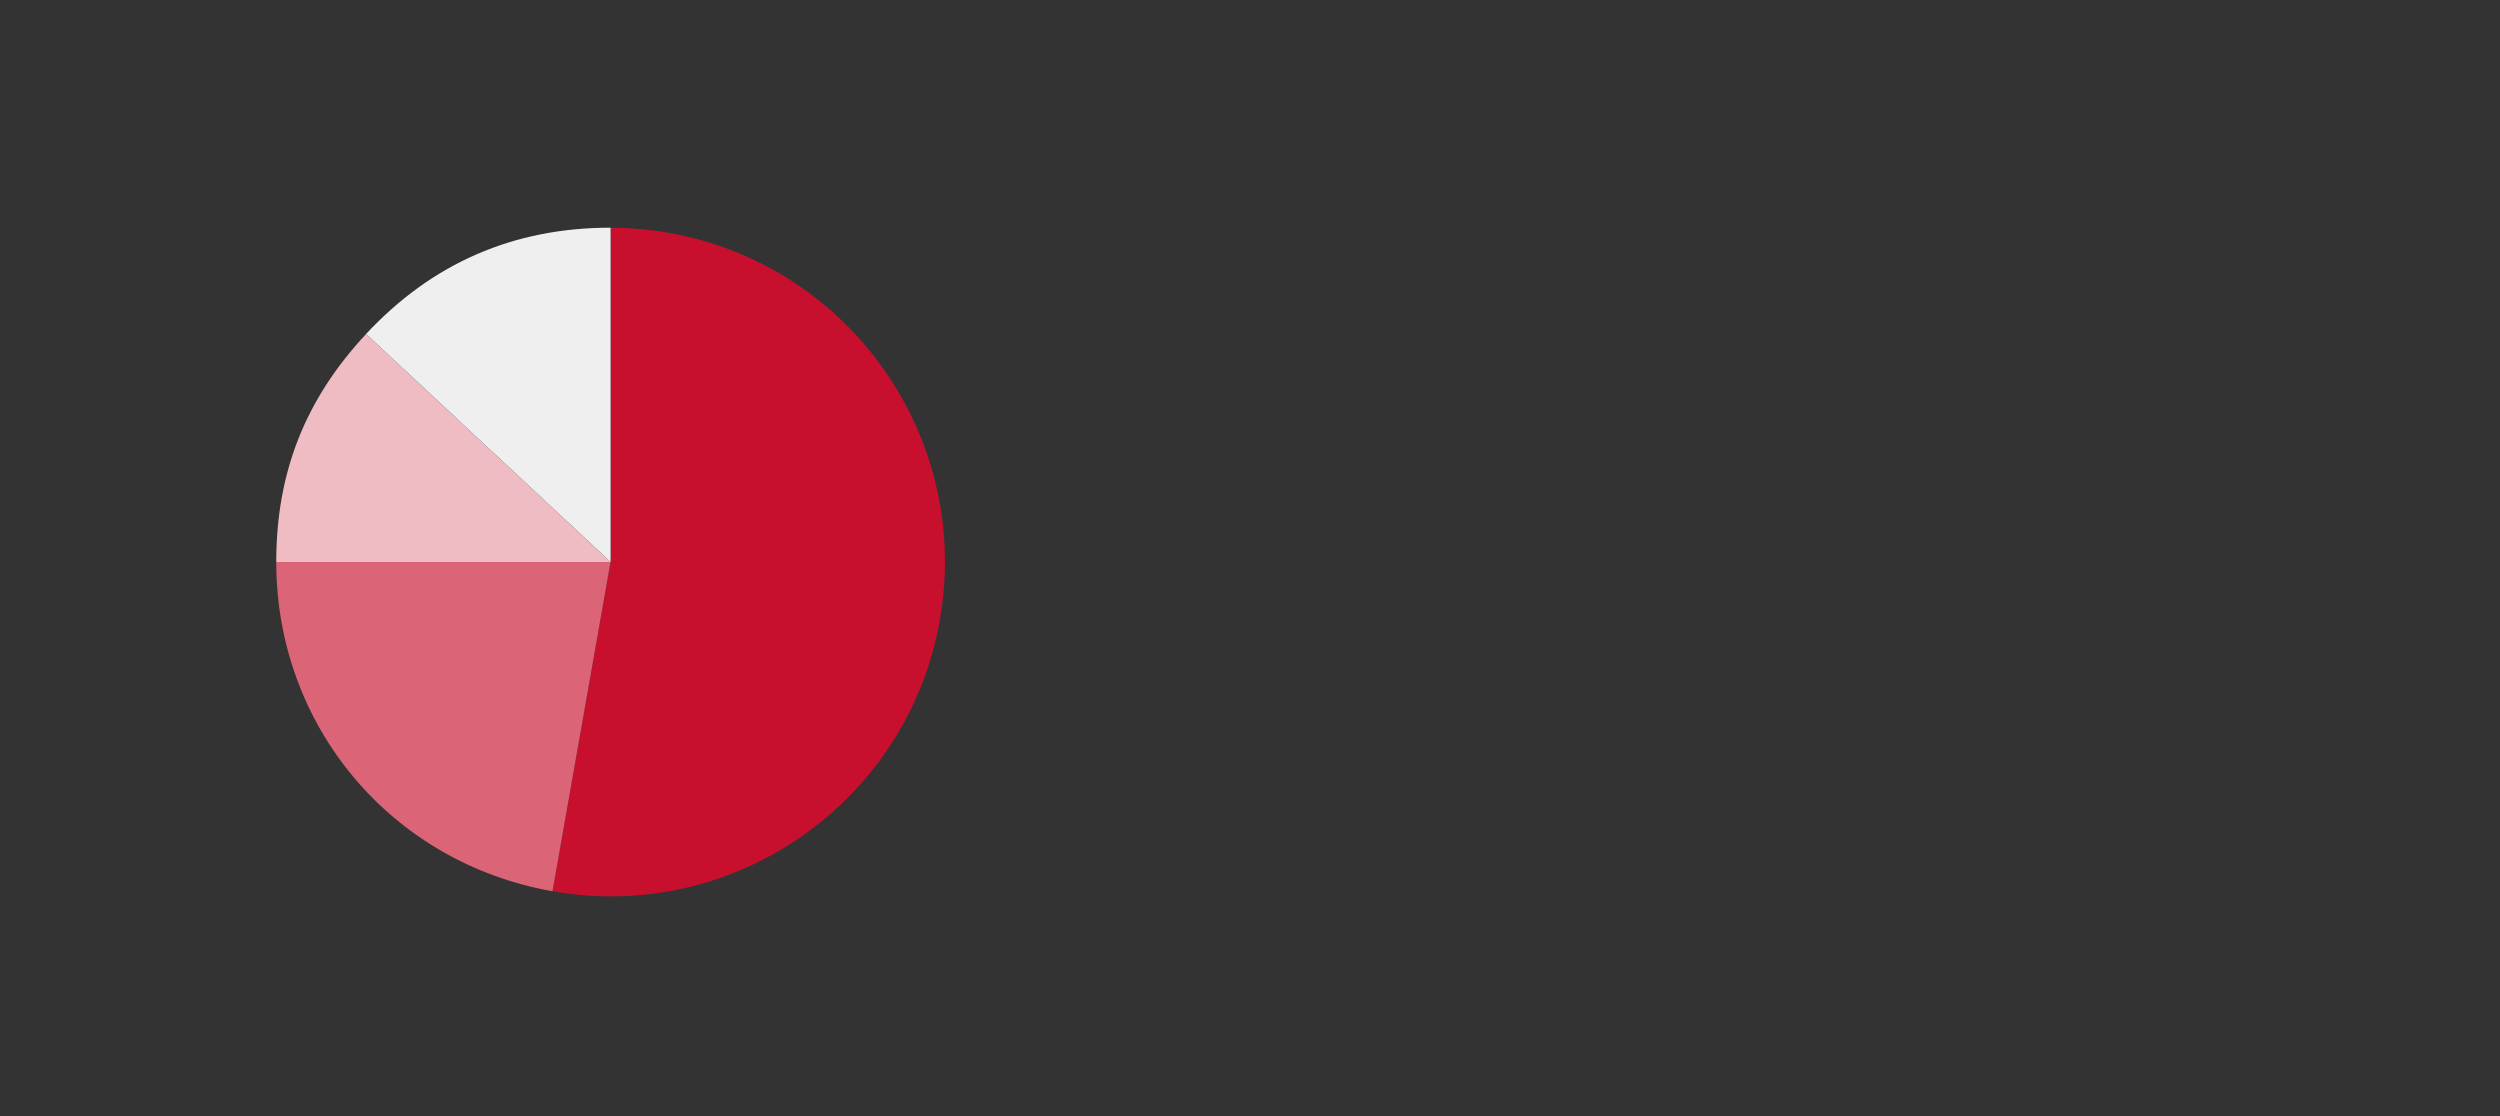
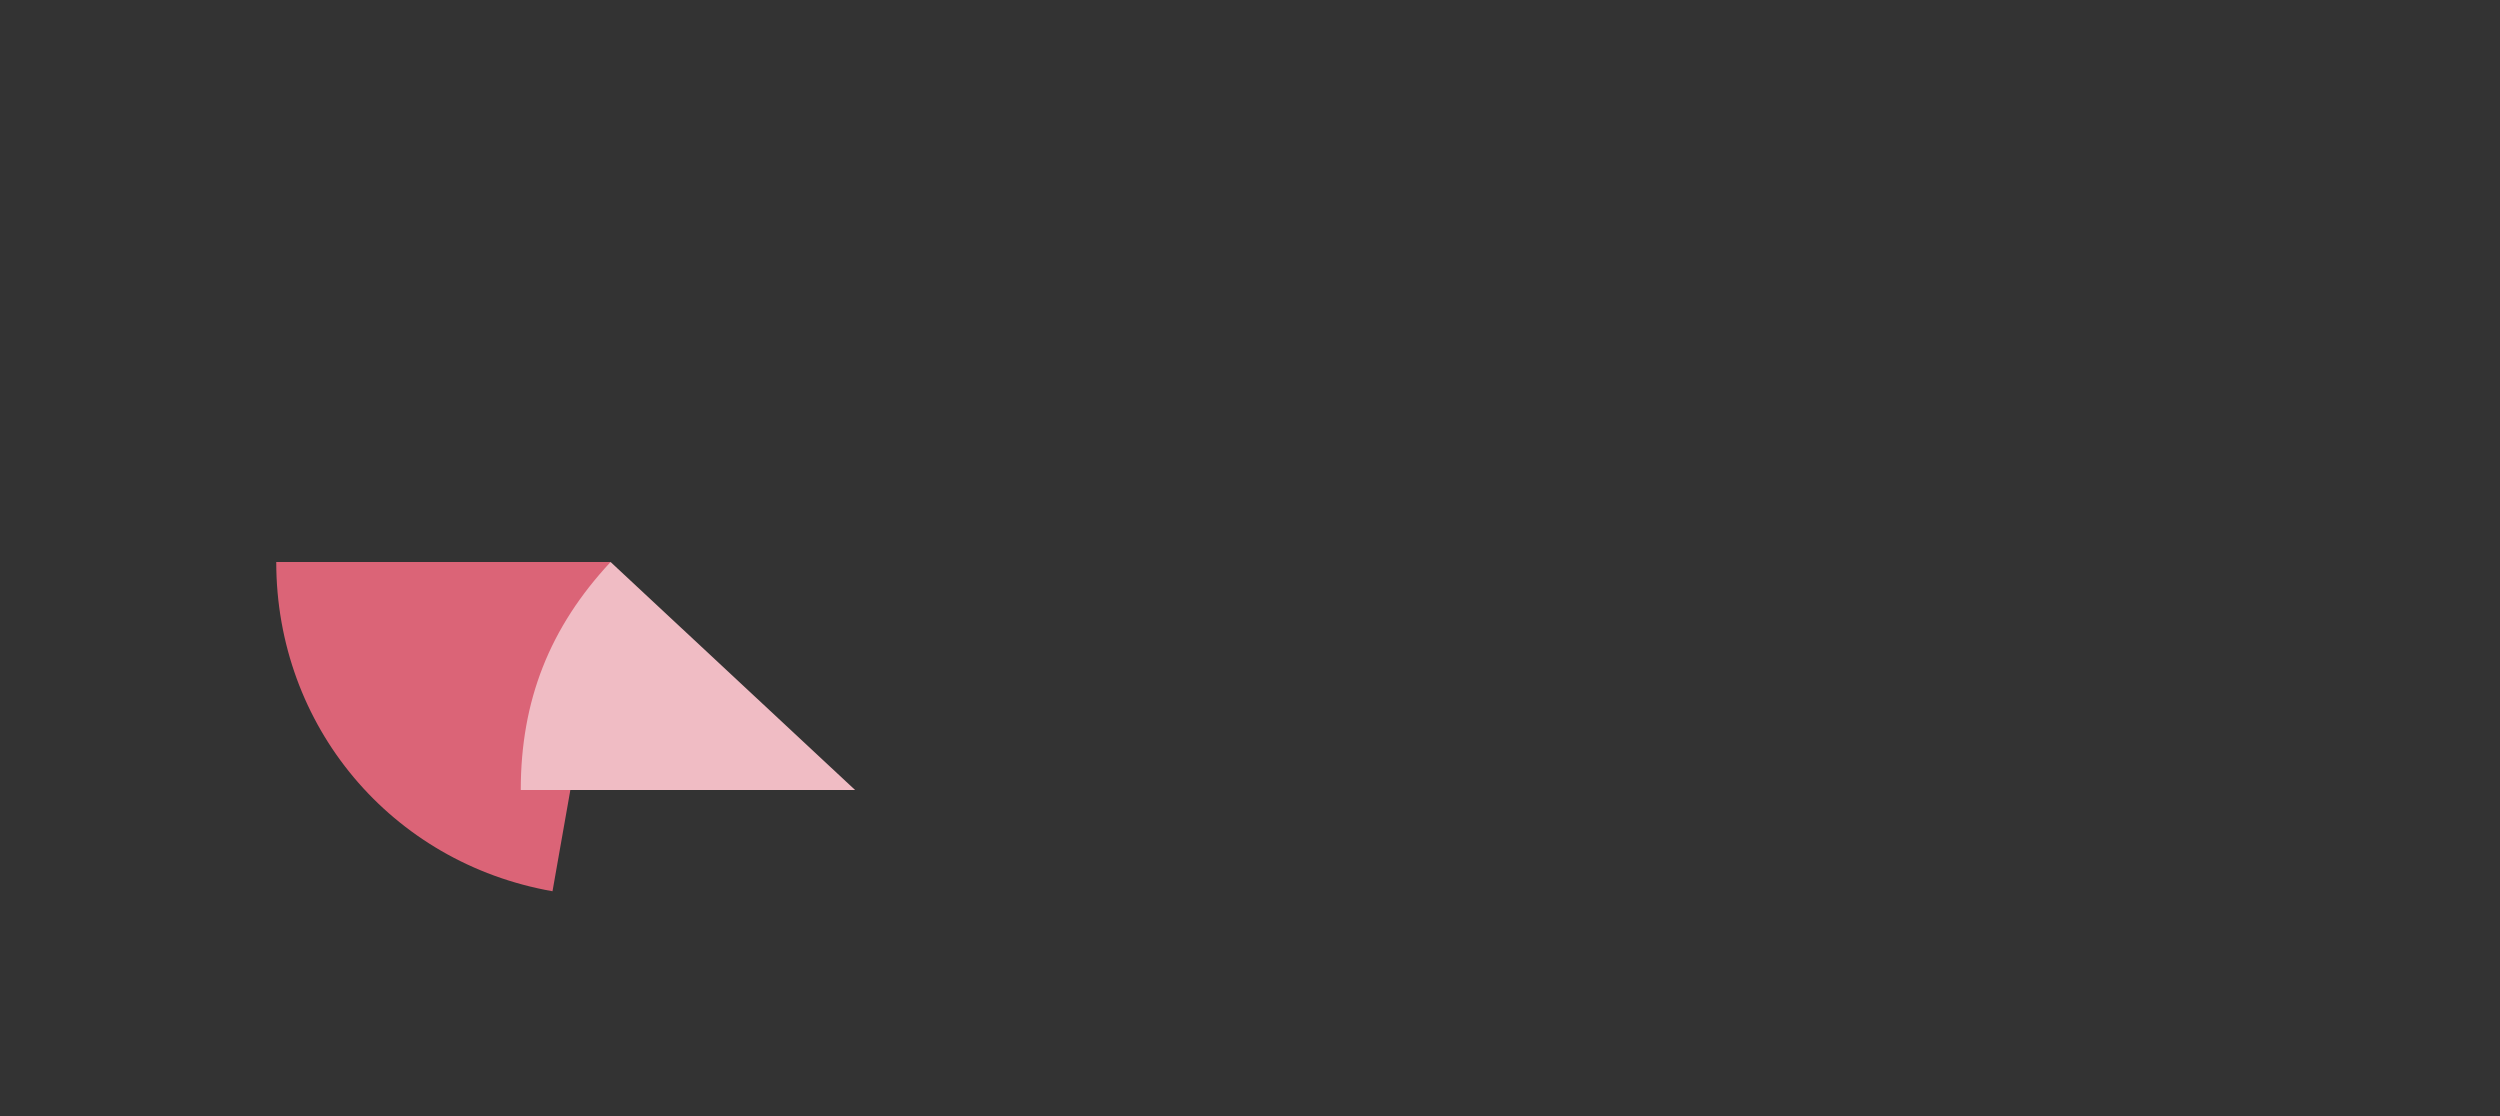
<svg xmlns="http://www.w3.org/2000/svg" id="_レイヤー_2" data-name="レイヤー 2" viewBox="0 0 560 250">
  <rect x="0" y="0" width="560" height="250" fill="#333333" stroke="none" />
  <defs>
    <style>
      .cls-1 {
        fill: none;
      }

      .cls-2 {
        fill: #efefef;
      }

      .cls-3 {
        fill: #f0bcc4;
      }

      .cls-4 {
        fill: #c8102e;
      }

      .cls-5 {
        fill: #db6477;
      }
    </style>
  </defs>
  <g id="_テキスト" data-name="テキスト">
    <g>
      <rect class="cls-1" width="560" height="250" />
      <g>
-         <path class="cls-4" d="M136.77,125.89l-13,73.75c40.73,7.18,79.57-20.01,86.75-60.74,7.18-40.73-20.01-79.57-60.74-86.75-4.11-.73-8.83-1.14-13-1.14V125.89Z" />
        <path class="cls-5" d="M136.77,125.89H61.88c0,36.73,25.71,67.37,61.88,73.75l13-73.75Z" />
-         <path class="cls-3" d="M136.77,125.89l-54.77-51.07c-13.65,14.64-20.12,31.05-20.12,51.07h74.89Z" />
-         <path class="cls-2" d="M136.77,125.89V51c-21.71,0-39.96,7.93-54.77,23.81l54.77,51.07Z" />
+         <path class="cls-3" d="M136.77,125.89c-13.65,14.64-20.12,31.05-20.12,51.07h74.89Z" />
      </g>
    </g>
  </g>
</svg>